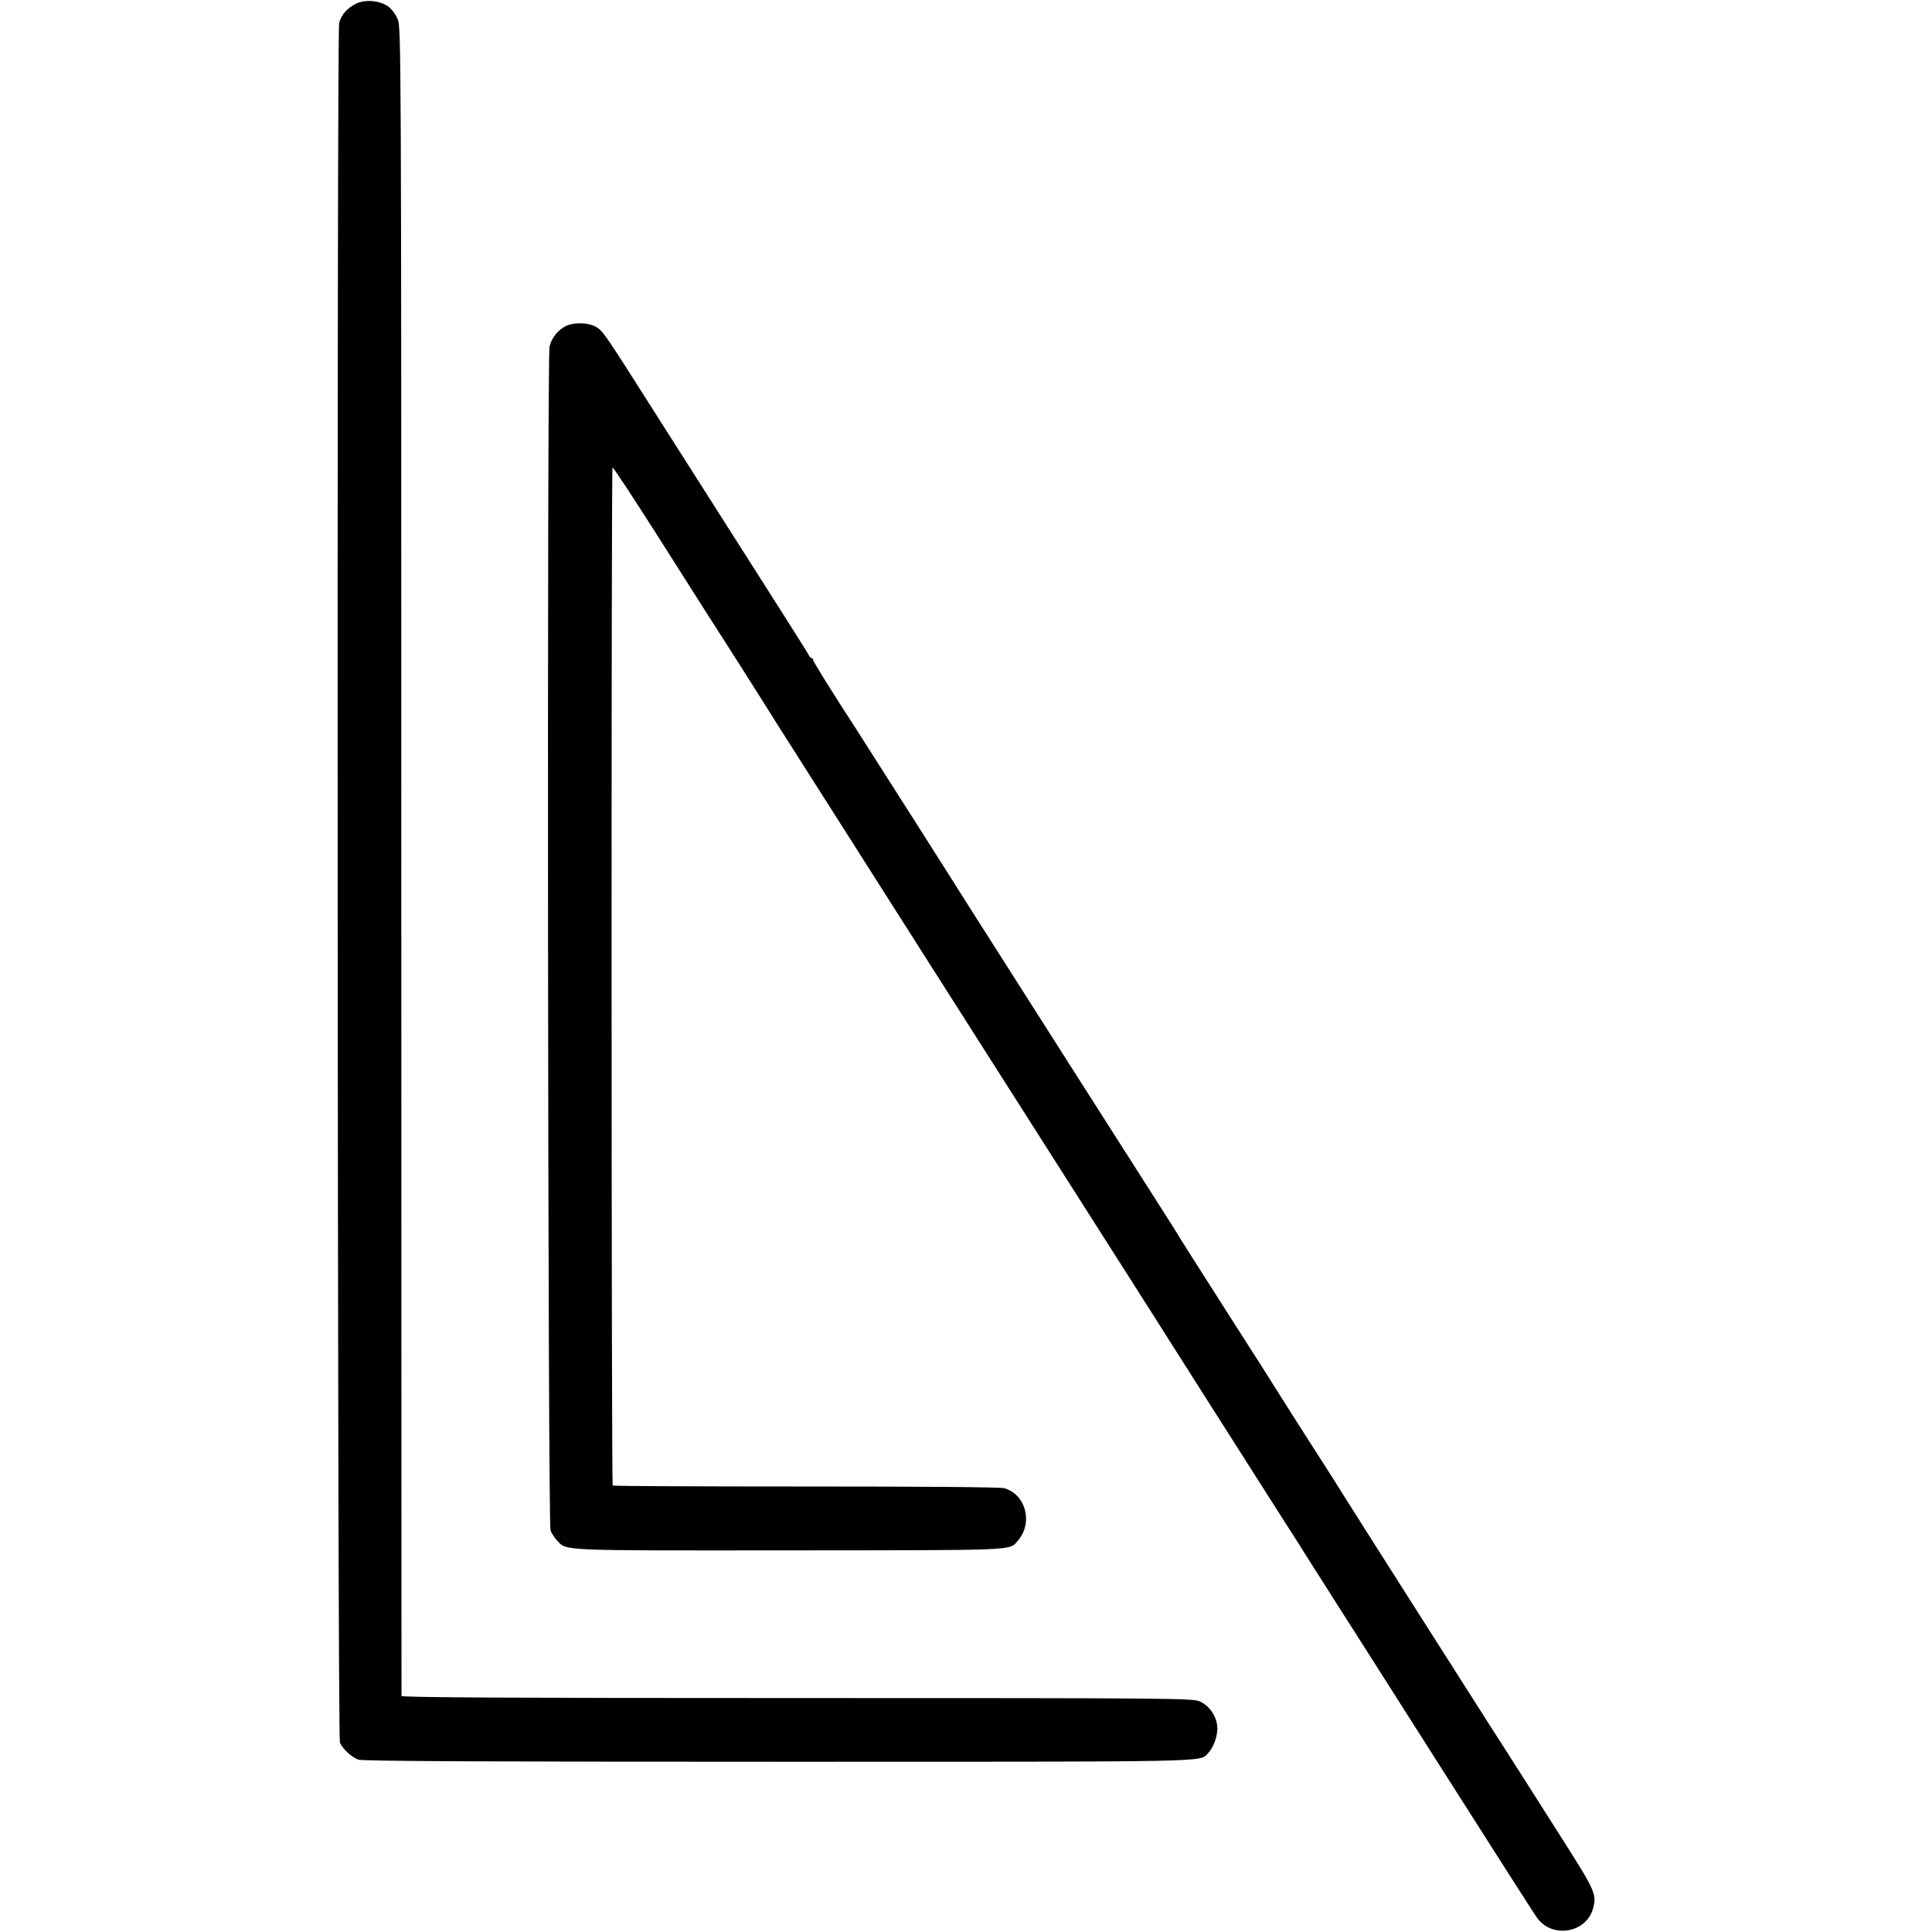
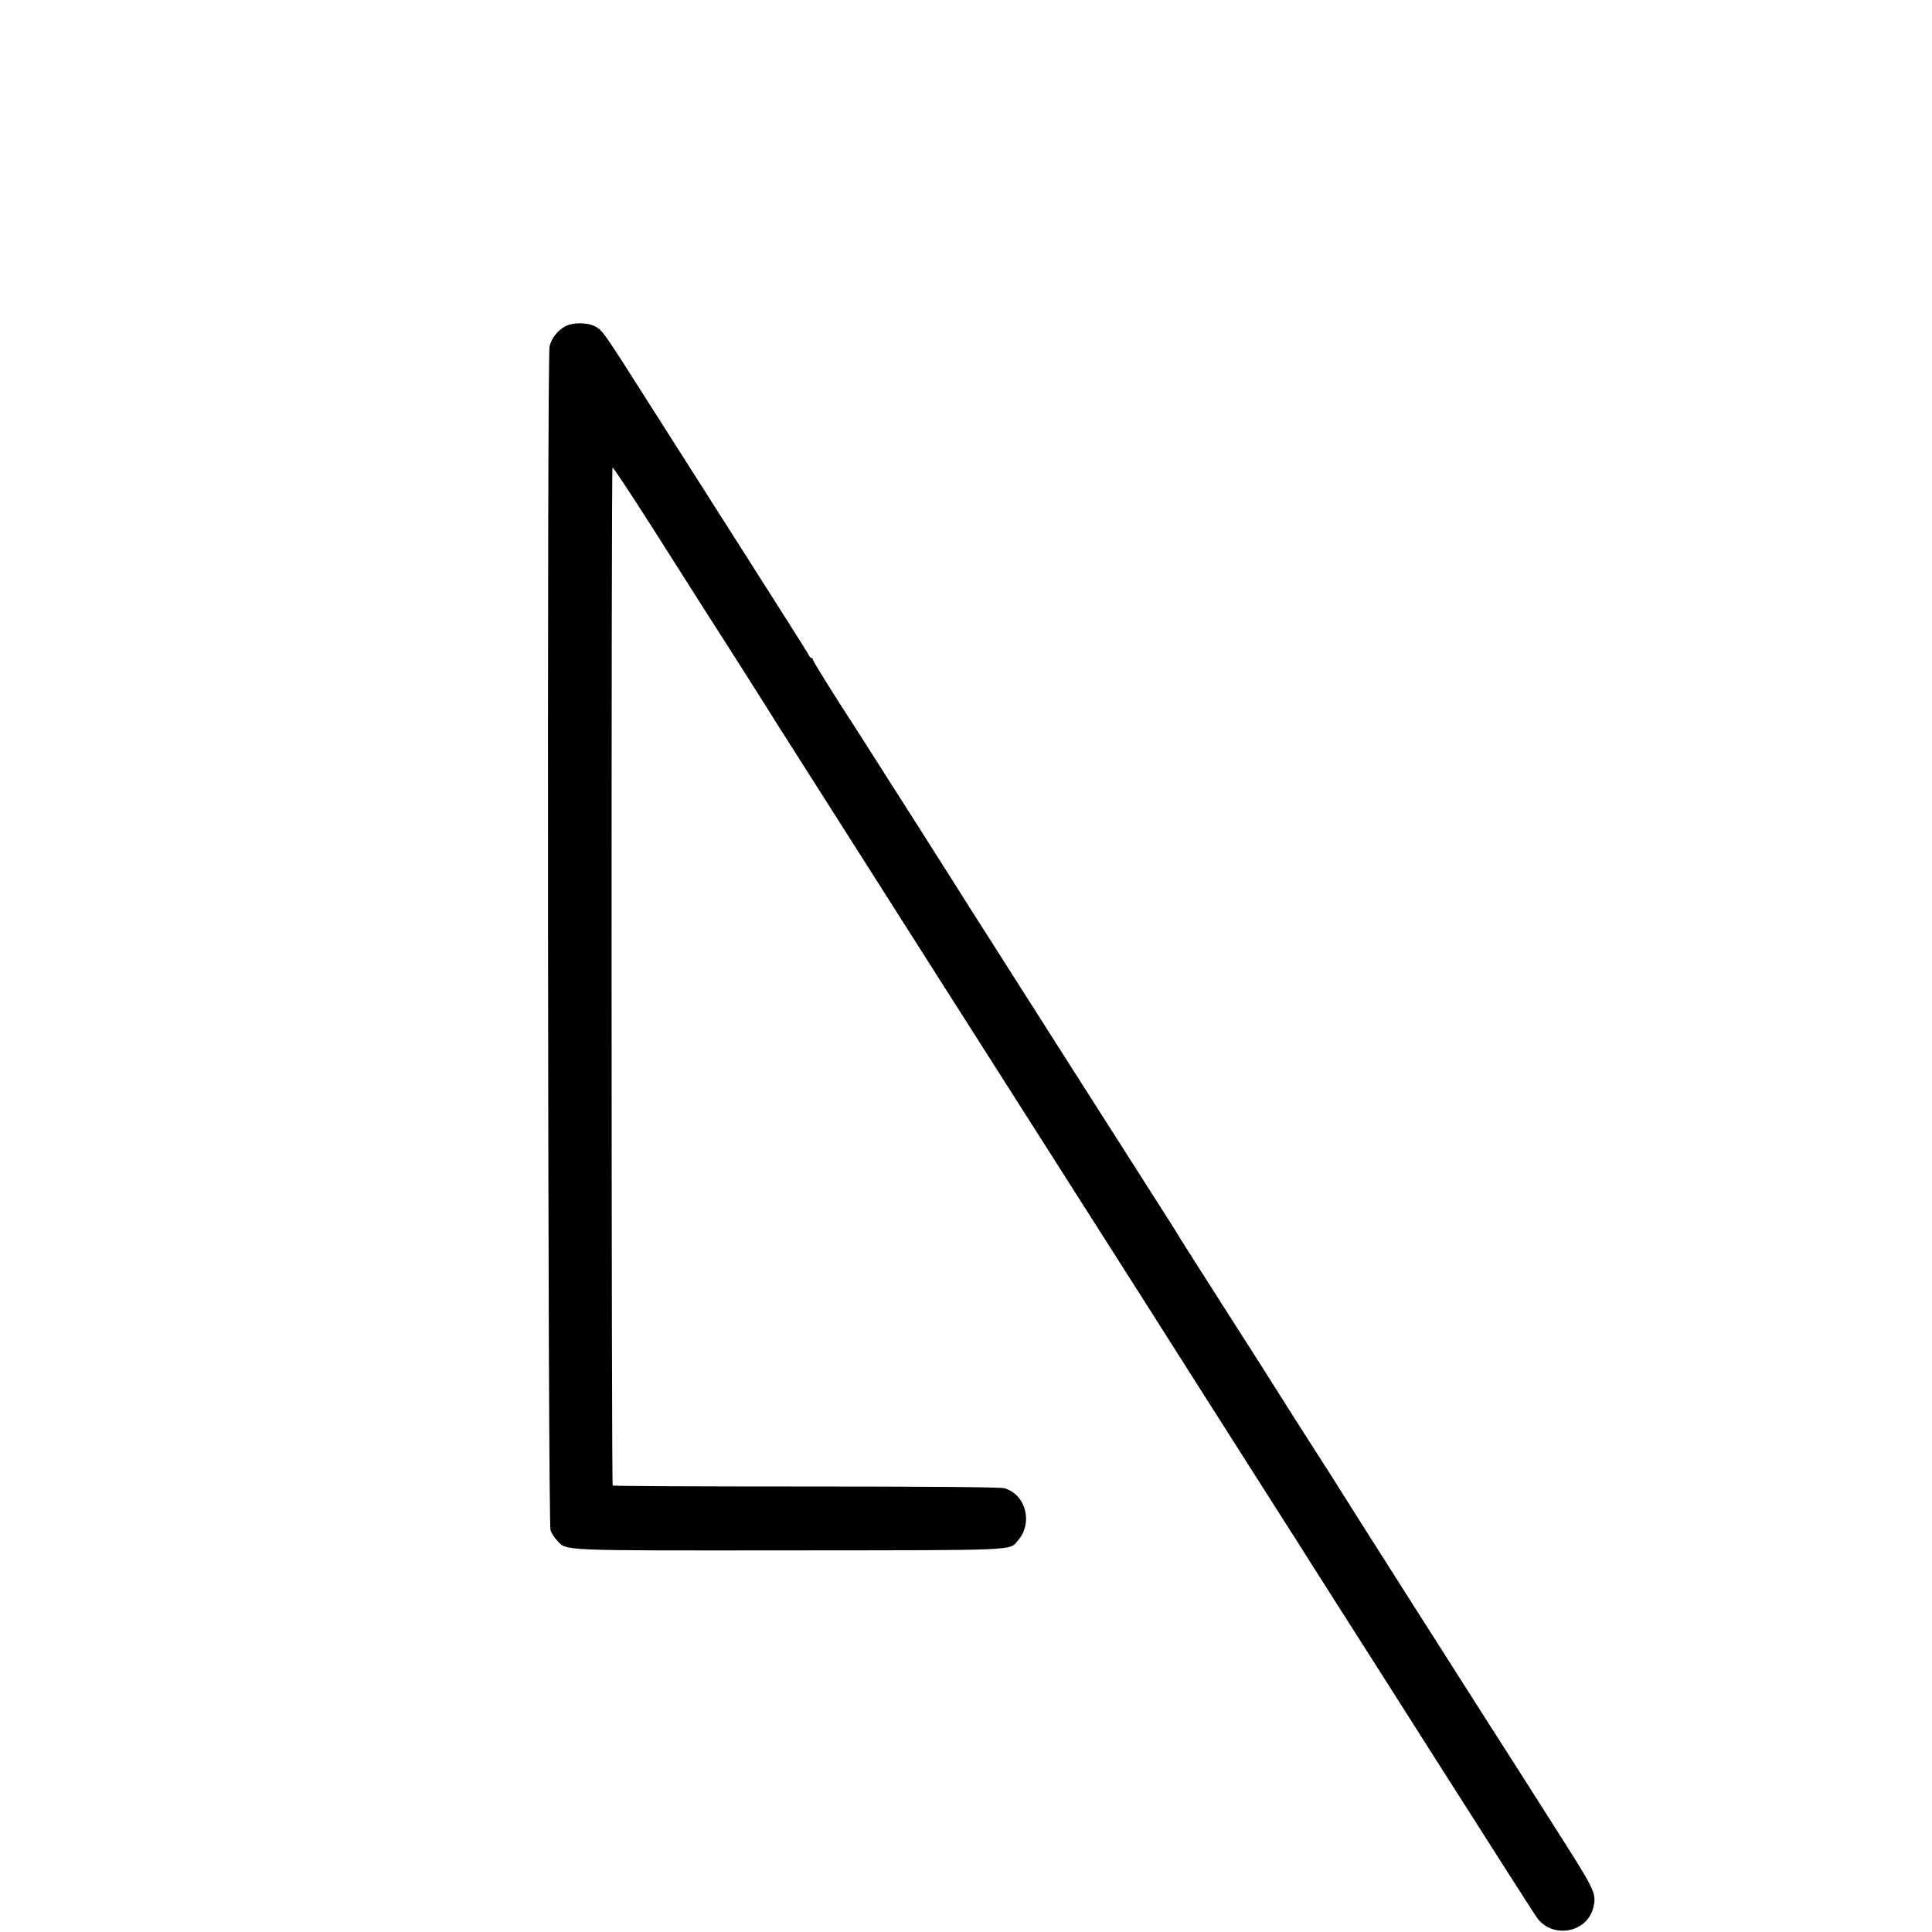
<svg xmlns="http://www.w3.org/2000/svg" version="1.0" width="1010pt" height="1010pt" viewBox="0 0 1010 1010" preserveAspectRatio="xMidYMid meet">
  <g transform="translate(0,1010) scale(0.1,-0.1)" fill="#000000" stroke="none">
-     <path d="M1860 10080 c-47 -24 -76 -58 -87 -100 -13 -53 -9 -8958 4 -8990 14 -33 61 -76 96 -89 20 -8 688 -11 2193 -11 2295 0 2204 -2 2248 43 27 27 49 83 50 128 1 59 -37 119 -91 144 -36 17 -127 18 -2105 18 -1478 0 -2068 3 -2069 11 0 6 -1 1971 -1 4366 0 4266 -1 4356 -19 4400 -11 26 -33 55 -52 68 -45 30 -121 36 -167 12z" />
    <path d="M2953 8393 c-40 -23 -68 -59 -80 -103 -14 -53 -9 -6158 5 -6191 6 -15 21 -38 34 -52 51 -55 0 -53 1213 -52 1211 1 1150 -2 1196 51 81 92 42 242 -71 274 -20 6 -430 9 -1038 9 -552 0 -1007 2 -1009 5 -7 7 -8 5315 -1 5322 3 3 99 -143 214 -323 114 -180 238 -375 275 -433 102 -158 341 -535 369 -581 22 -36 1505 -2366 1846 -2901 77 -120 150 -236 164 -258 14 -22 104 -164 200 -315 96 -151 209 -328 250 -393 90 -141 174 -274 205 -322 13 -19 71 -111 130 -205 60 -93 122 -192 140 -220 18 -27 254 -399 525 -825 271 -426 503 -790 517 -808 80 -107 256 -77 291 51 20 73 11 93 -155 354 -43 67 -132 207 -197 310 -66 103 -147 231 -181 283 -74 115 -764 1200 -785 1235 -8 14 -71 113 -140 220 -69 107 -147 231 -175 275 -27 44 -153 242 -280 440 -126 198 -236 370 -243 382 -7 13 -30 49 -50 81 -57 88 -1035 1624 -1052 1651 -44 71 -547 862 -595 936 -118 181 -225 353 -225 361 0 5 -3 9 -8 9 -4 0 -12 9 -17 21 -6 11 -156 249 -335 529 -179 281 -397 623 -485 762 -241 380 -252 396 -287 418 -42 25 -121 27 -165 3z" />
  </g>
</svg>